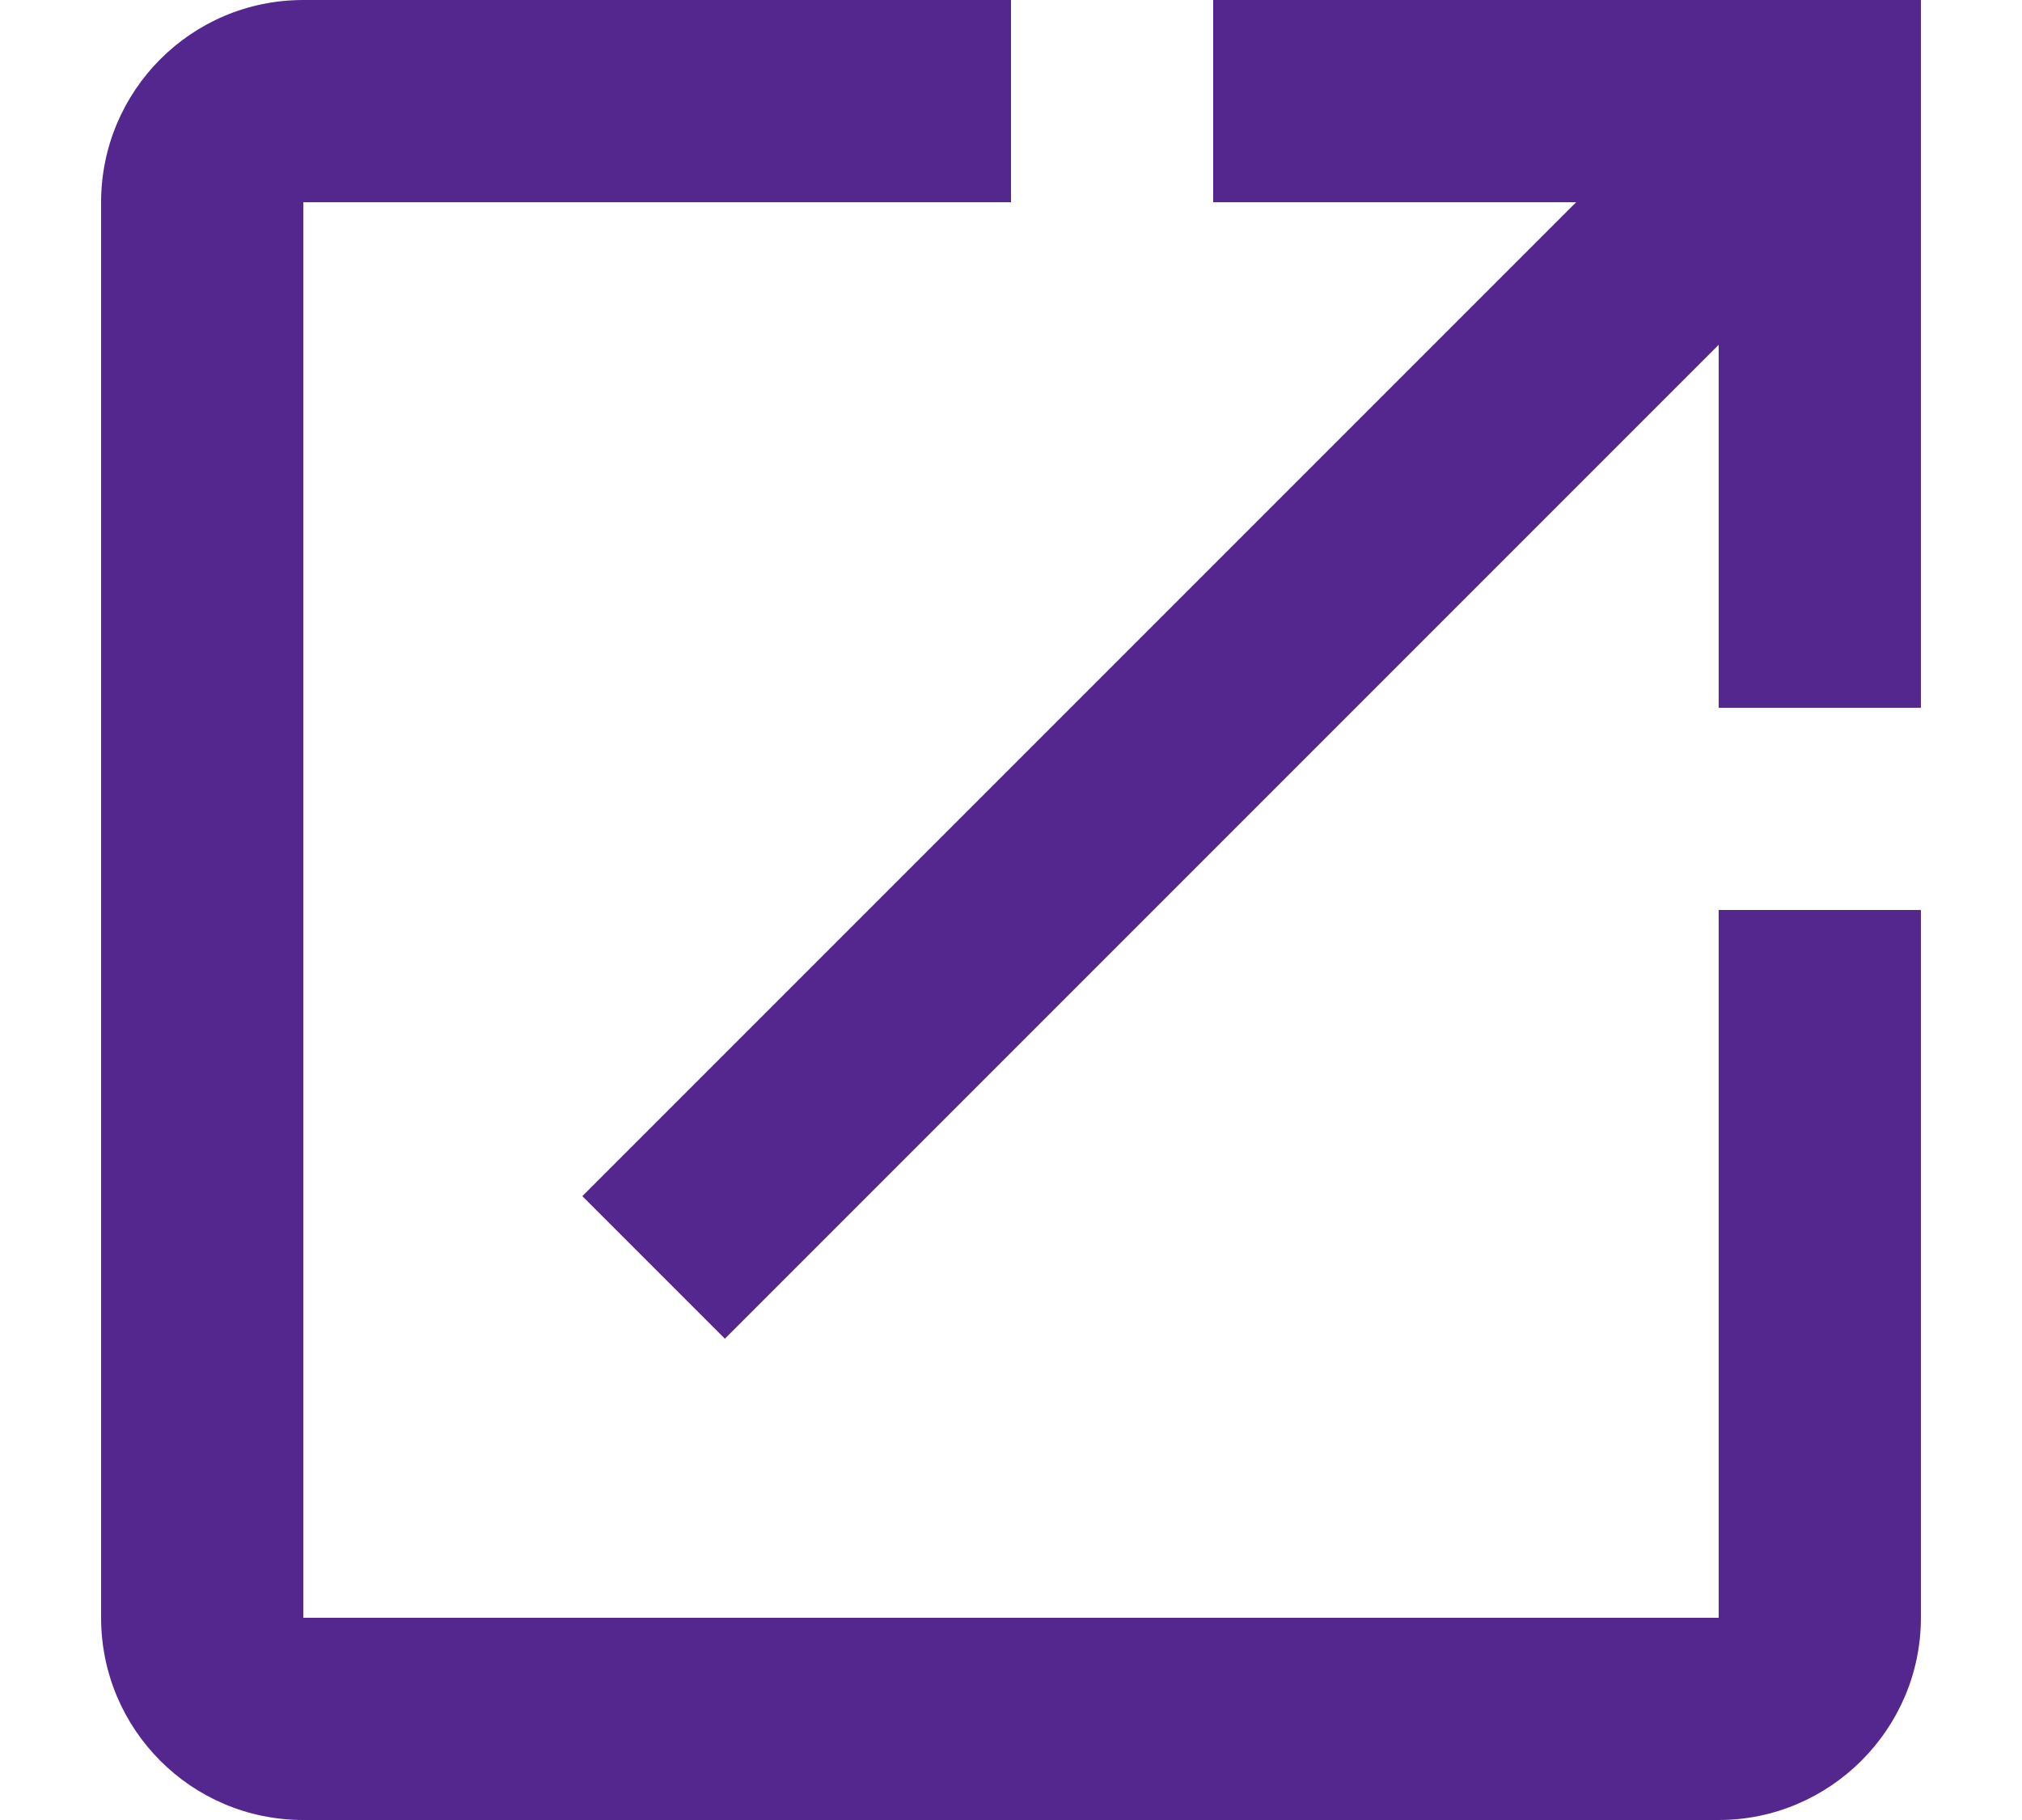
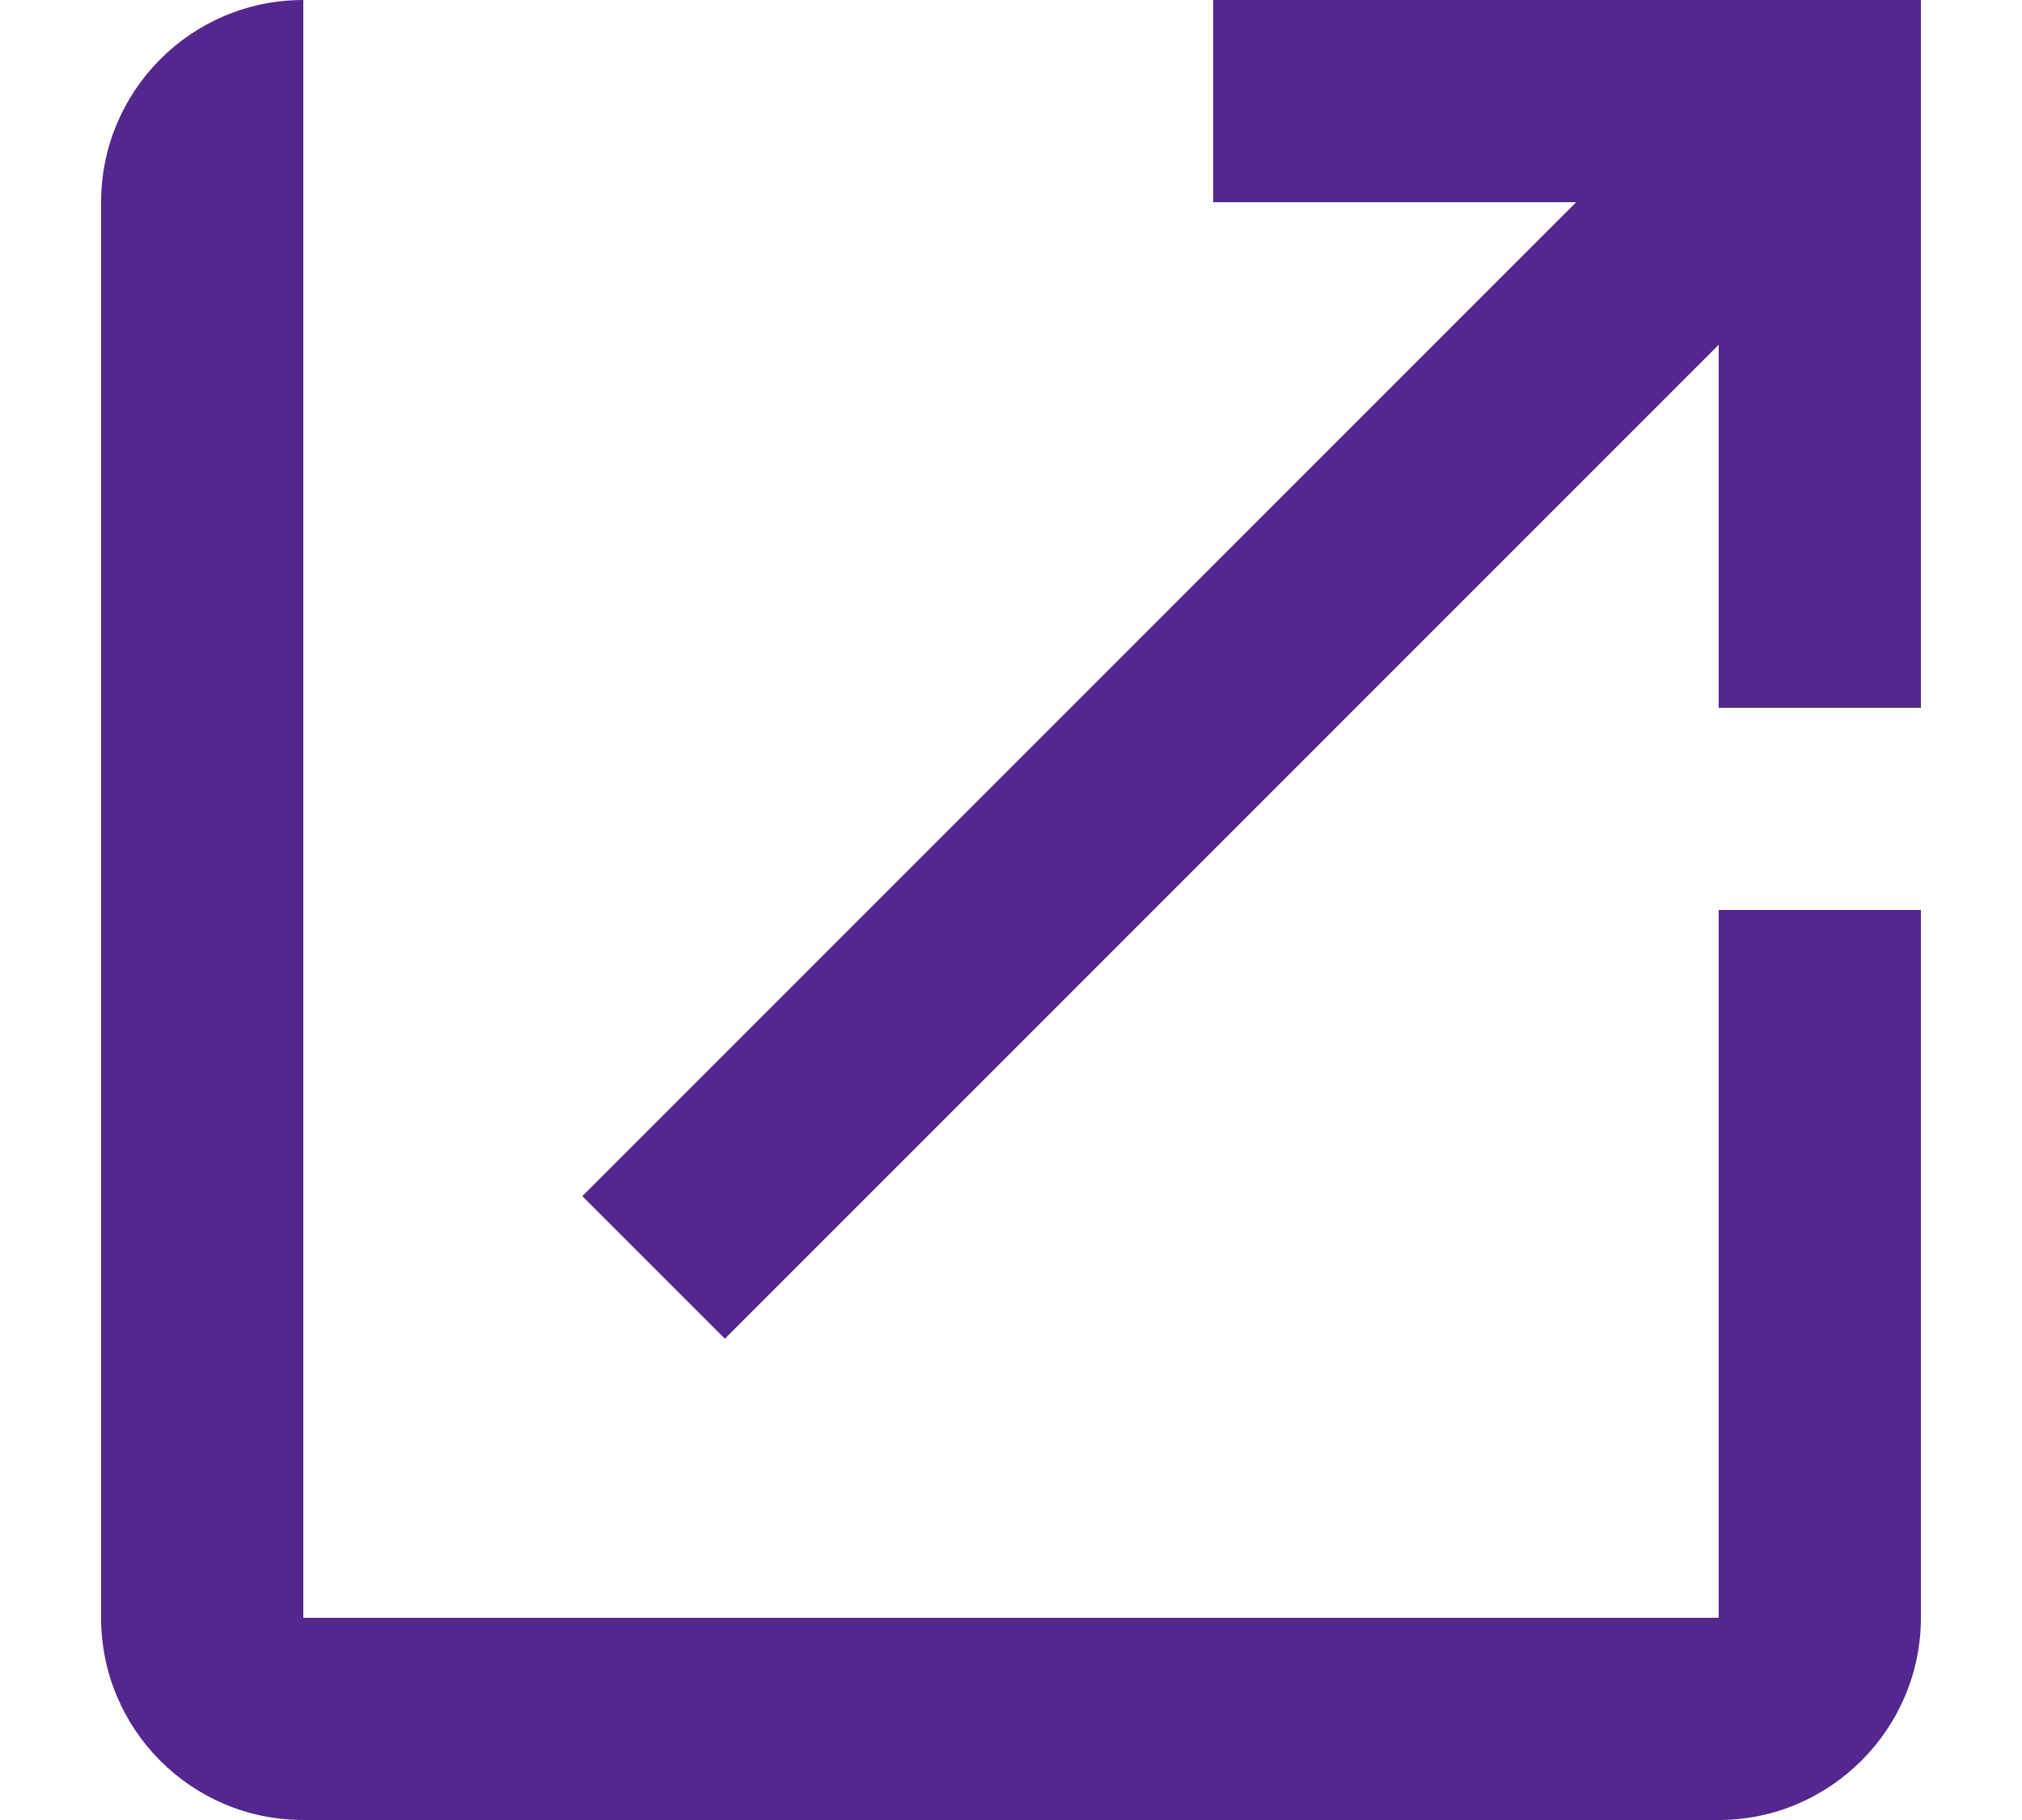
<svg xmlns="http://www.w3.org/2000/svg" width="10" height="9" viewBox="0 0 10 9" fill="none">
-   <path fill-rule="evenodd" clip-rule="evenodd" d="M8.5 8H1.5V1H5V0H1.5C0.945 0 0.5 0.45 0.5 1V8C0.5 8.55 0.945 9 1.5 9H8.5C9.05 9 9.5 8.55 9.5 8V4.5H8.5V8ZM6 0V1H7.795L2.88 5.915L3.585 6.62L8.5 1.705V3.5H9.5V0H6Z" style="fill:rgb(84, 39, 143)" />
+   <path fill-rule="evenodd" clip-rule="evenodd" d="M8.5 8H1.5V1V0H1.5C0.945 0 0.5 0.45 0.5 1V8C0.5 8.55 0.945 9 1.5 9H8.5C9.05 9 9.5 8.55 9.5 8V4.5H8.5V8ZM6 0V1H7.795L2.88 5.915L3.585 6.62L8.5 1.705V3.5H9.5V0H6Z" style="fill:rgb(84, 39, 143)" />
</svg>